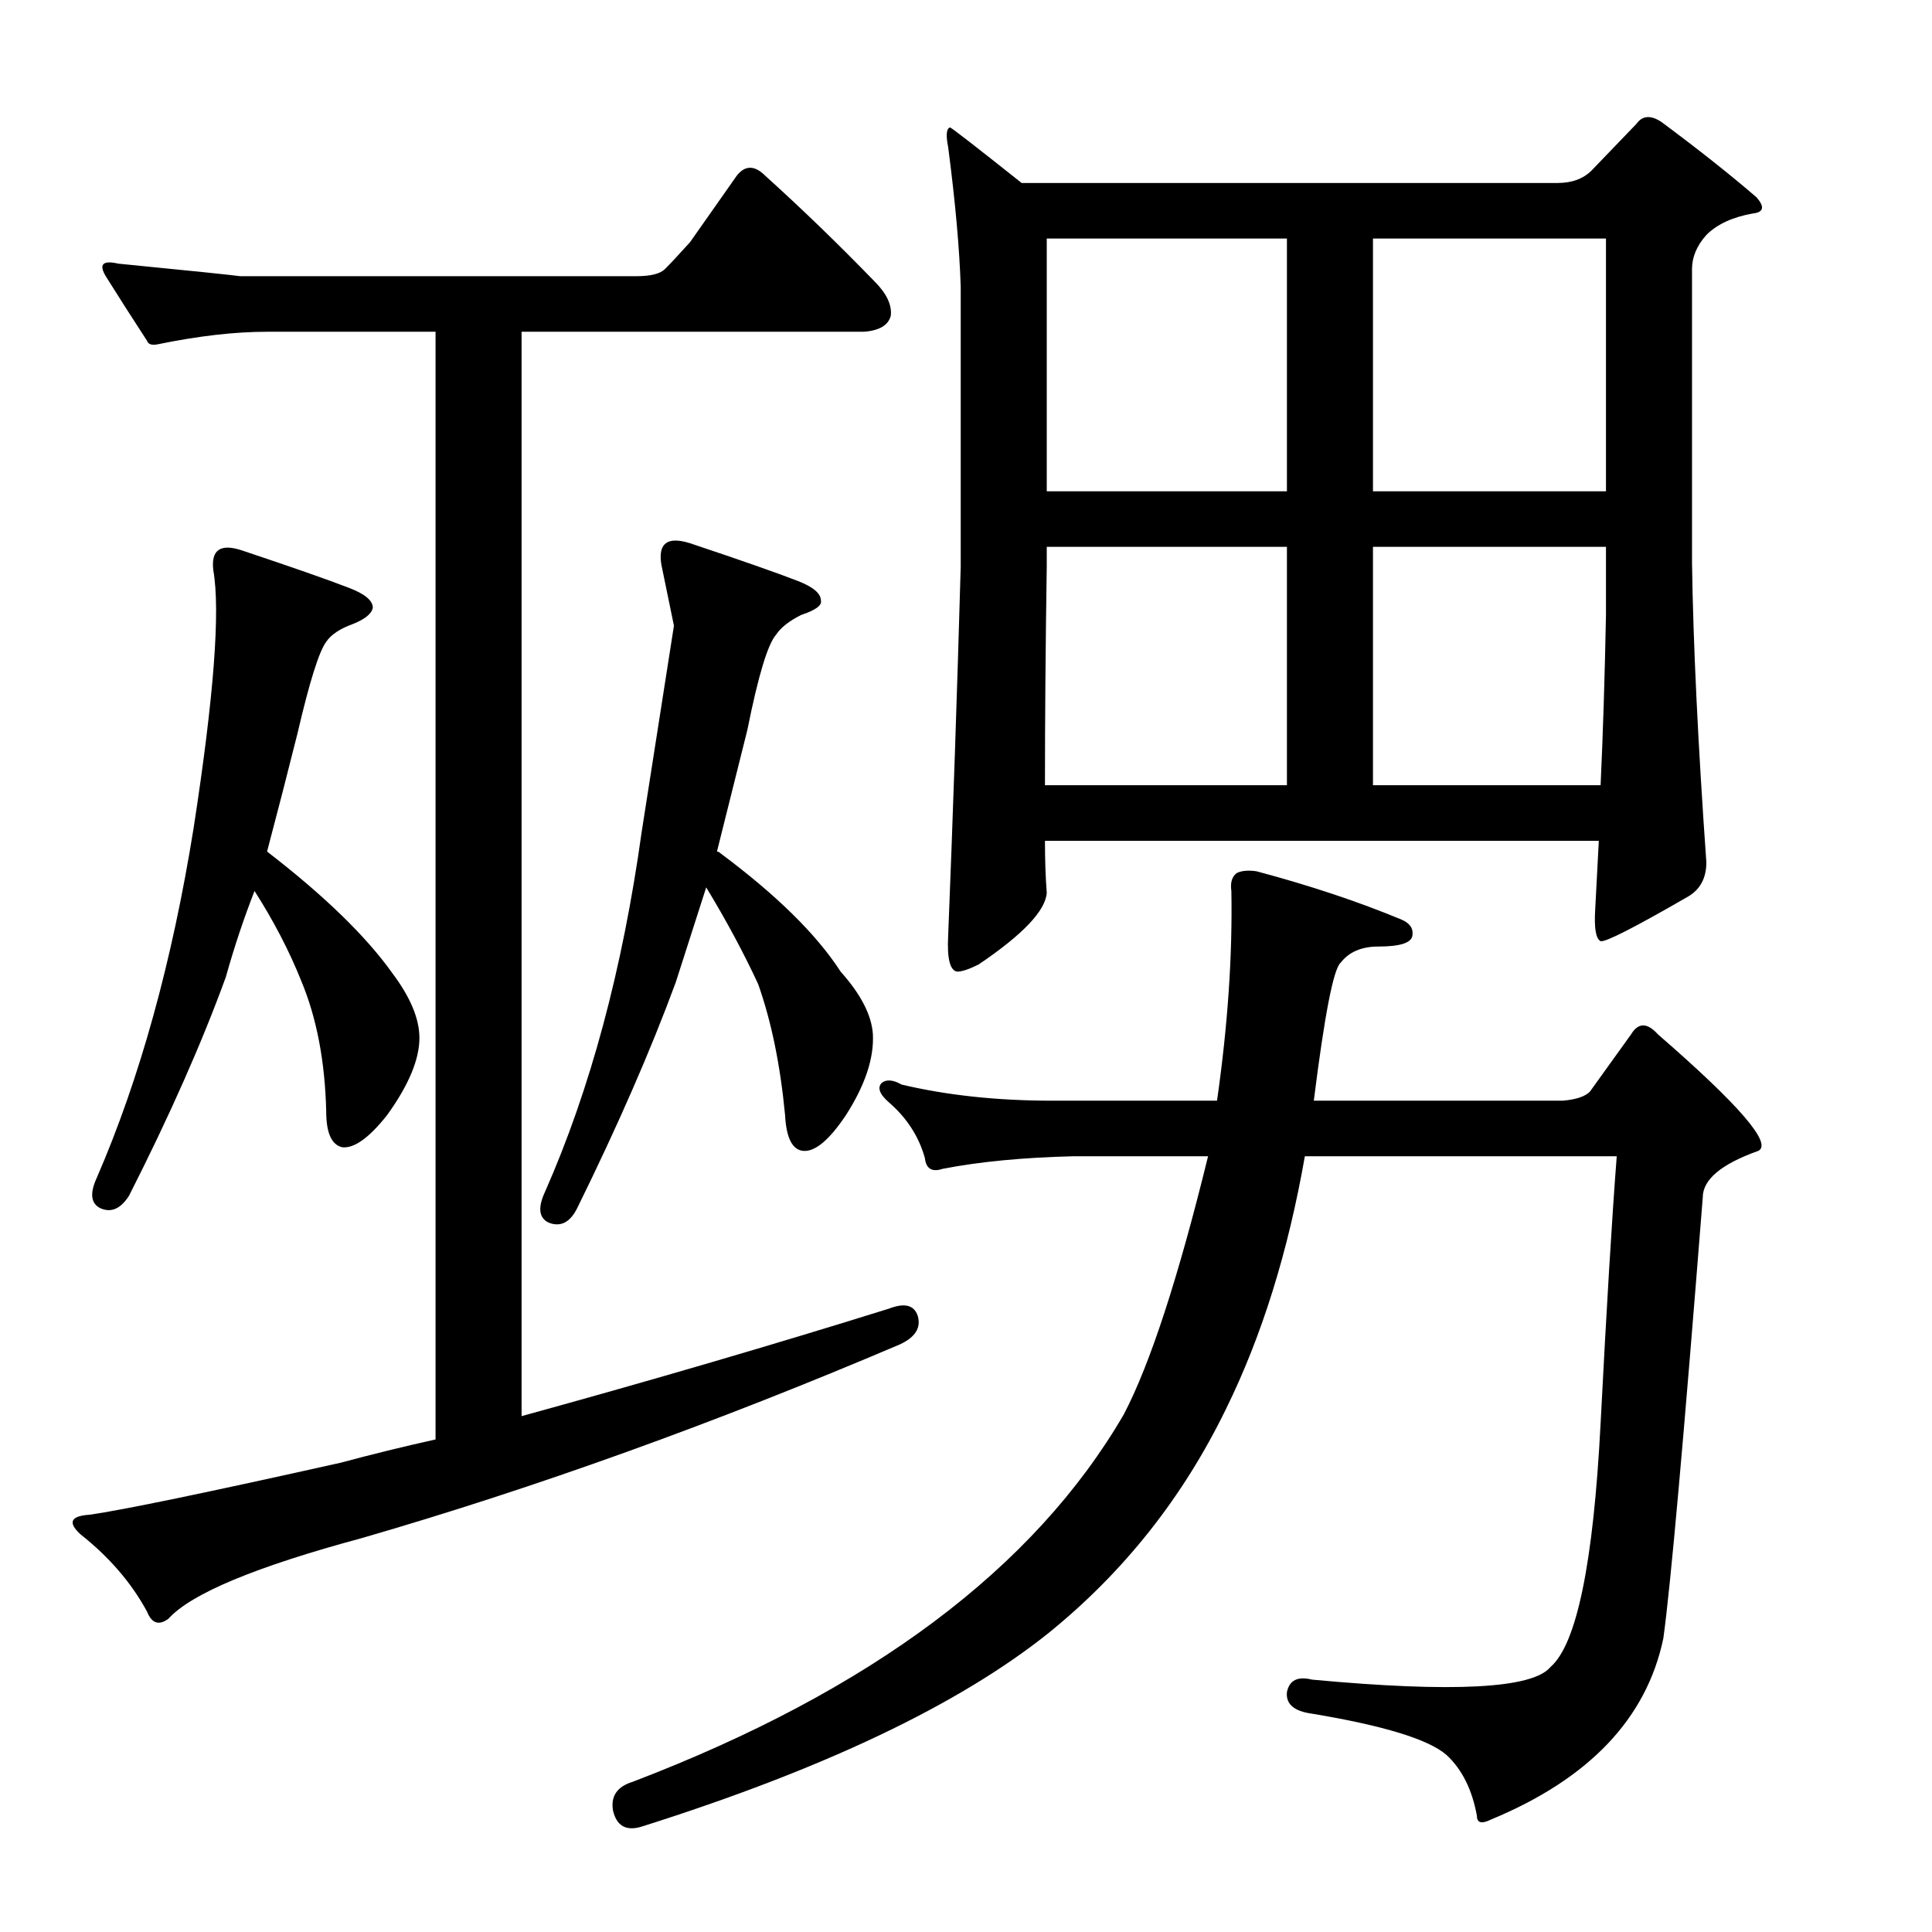
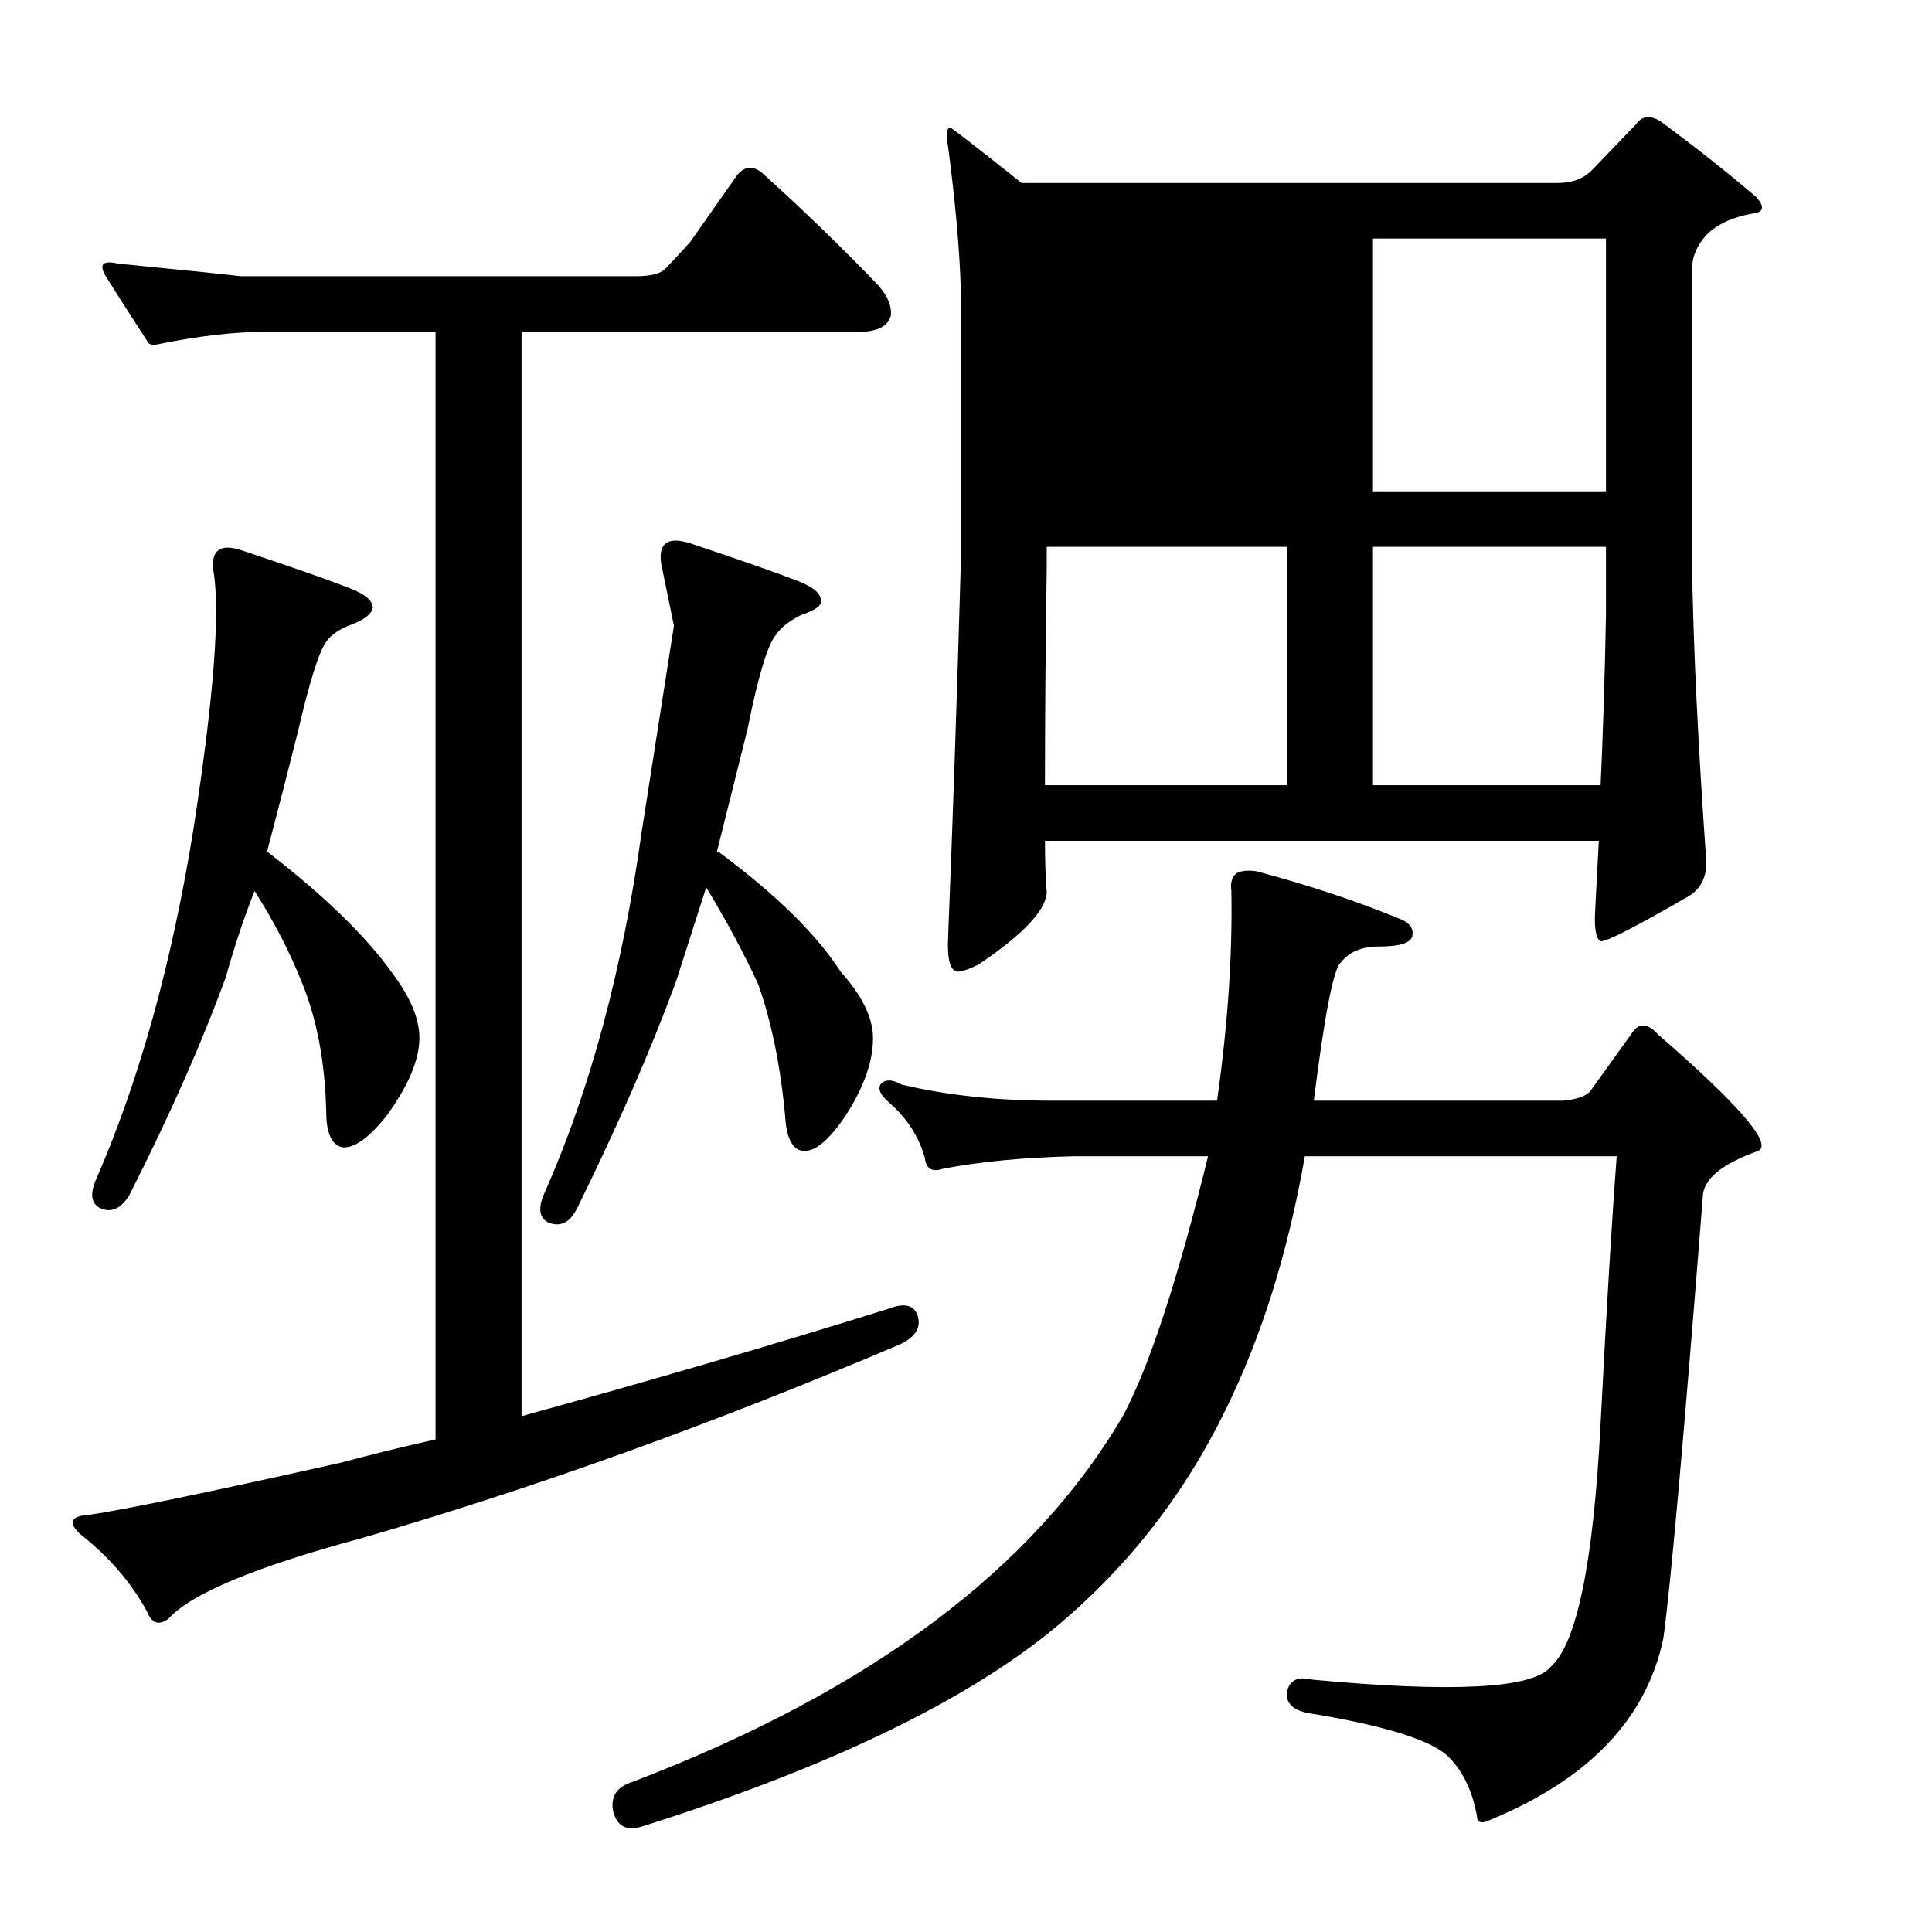
<svg xmlns="http://www.w3.org/2000/svg" version="1.1" id="图层_1" x="0px" y="0px" width="1000px" height="1000px" viewBox="0 0 1000 1000" enable-background="new 0 0 1000 1000" xml:space="preserve">
-   <path d="M138.232,171.715c-16.699,0-35.573,2.175-56.592,6.494c-3.102,0.623-4.958,0-5.566-1.855  c-8.045-12.365-15.163-23.498-21.338-33.398c-3.711-6.175-1.551-8.35,6.494-6.494c37.718,3.711,58.752,5.886,63.086,6.494h205.029  c7.422,0,12.365-1.232,14.844-3.711c3.088-3.088,7.422-7.727,12.988-13.916l24.121-34.326c4.32-5.566,9.277-5.566,14.844,0  c19.164,17.322,38.037,35.573,56.592,54.736c6.175,6.189,8.958,12.061,8.35,17.627c-1.247,4.958-5.885,7.741-13.916,8.35H269.971  v561.279c67.406-18.555,130.811-37.109,190.186-55.664c8.031-3.088,12.988-1.855,14.844,3.711  c1.855,6.189-1.247,11.133-9.277,14.844c-95.875,40.82-188.649,74.219-278.32,100.195c-55.055,14.844-88.454,28.76-100.195,41.748  c-4.958,3.711-8.668,2.464-11.133-3.711c-8.045-14.844-19.482-28.137-34.326-39.893c-6.813-6.175-5.262-9.582,4.639-10.205  c17.308-2.464,60.607-11.438,129.883-26.904c16.076-4.319,32.471-8.35,49.17-12.061v-573.34H138.232z M110.4,295.104  c-1.247-10.51,3.711-13.916,14.844-10.205c25.977,8.669,44.531,15.163,55.664,19.482c8.031,3.103,12.061,6.494,12.061,10.205  c-0.623,3.103-4.03,5.886-10.205,8.35c-6.813,2.479-11.452,5.566-13.916,9.277c-3.711,4.958-8.668,20.729-14.844,47.314  c-4.958,19.802-10.205,40.212-15.771,61.23c29.688,22.889,51.33,43.923,64.941,63.086c9.277,12.38,13.916,23.513,13.916,33.398  c0,11.133-5.566,24.44-16.699,39.893c-9.277,11.756-17.018,17.322-23.193,16.699c-5.566-1.232-8.35-7.422-8.35-18.555  c-0.623-25.977-4.958-48.547-12.988-67.725c-6.19-15.452-14.235-30.92-24.121-46.387c-5.566,14.235-10.524,29.079-14.844,44.531  c-12.379,34.021-29.079,71.755-50.098,113.184c-4.334,6.813-9.277,8.973-14.844,6.494c-4.958-2.464-5.566-7.727-1.855-15.771  c22.266-51.33,38.965-111.633,50.098-180.908C110.705,360.668,114.111,316.137,110.4,295.104z M348.828,323.863  c0,0-2.174-10.51-6.494-31.543c-1.855-11.133,3.088-14.844,14.844-11.133c25.977,8.669,44.531,15.163,55.664,19.482  c8.031,3.103,12.061,6.494,12.061,10.205c0.609,2.479-2.783,4.958-10.205,7.422c-6.19,3.103-10.524,6.494-12.988,10.205  c-4.334,4.958-9.277,21.338-14.844,49.17l-15.771,63.086c0.609,0,1.232,0.319,1.855,0.928c29.064,21.657,49.779,42.067,62.158,61.23  c10.51,11.756,16.076,22.585,16.699,32.471c0.609,12.38-4.03,26.296-13.916,41.748c-8.668,12.988-16.09,19.178-22.266,18.555  c-5.566-0.608-8.668-6.799-9.277-18.555c-2.479-25.977-7.117-48.547-13.916-67.725c-7.422-16.076-16.395-32.775-26.904-50.098  c-4.958,15.467-10.205,31.862-15.771,49.17c-12.988,35.254-30.006,74.219-51.025,116.895c-3.711,7.422-8.668,9.9-14.844,7.422  c-4.958-2.464-5.566-7.727-1.855-15.771c23.498-53.186,40.197-115.344,50.098-186.475  C343.262,359.437,348.828,323.863,348.828,323.863z M629.932,569.713c5.566-38.965,8.031-75.146,7.422-108.545  c-0.623-4.319,0.304-7.422,2.783-9.277c2.464-1.232,5.871-1.536,10.205-0.928c27.832,7.422,52.881,15.771,75.146,25.049  c4.32,1.855,6.175,4.639,5.566,8.35c-0.623,3.711-6.494,5.566-17.627,5.566c-8.668,0-15.163,2.783-19.482,8.35  c-3.711,3.103-8.35,26.904-13.916,71.436h128.955c6.799-0.608,11.437-2.16,13.916-4.639l21.338-29.688  c3.711-6.175,8.35-6.175,13.916,0c42.052,36.501,59.375,56.592,51.953,60.303c-19.178,6.813-28.76,14.844-28.76,24.121  c-9.901,125.563-16.699,201.638-20.41,228.223c-8.668,41.429-38.356,72.668-89.063,93.701c-4.958,2.464-7.422,1.855-7.422-1.855  c-2.479-13.611-7.741-24.121-15.771-31.543c-9.277-8.045-32.471-15.163-69.58-21.338c-9.277-1.247-13.612-4.958-12.988-11.133  c1.232-6.189,5.566-8.35,12.988-6.494c72.972,6.799,114.111,4.639,123.389-6.494c13.597-11.756,22.266-53.809,25.977-126.172  c3.088-59.983,5.871-106.066,8.35-138.232H675.391c-8.668,49.489-22.266,93.093-40.82,130.811  c-22.266,45.778-52.881,84.424-91.846,115.967c-46.387,37.109-116.59,70.508-210.596,100.195c-8.045,2.464-12.988-0.319-14.844-8.35  c-1.247-7.422,2.16-12.38,10.205-14.844c123.07-47.01,207.813-110.4,254.199-190.186c13.597-25.977,28.136-70.508,43.604-133.594  h-69.58c-25.977,0.623-48.561,2.783-67.725,6.494c-5.566,1.855-8.668,0-9.277-5.566c-3.102-11.133-9.277-20.715-18.555-28.76  c-4.958-4.319-6.19-7.727-3.711-10.205c2.464-1.855,5.871-1.536,10.205,0.928c23.498,5.566,49.474,8.35,77.93,8.35H629.932z   M540.869,435.191c0,9.9,0.304,18.874,0.928,26.904c-0.623,9.277-12.379,21.657-35.254,37.109  c-4.958,2.479-8.668,3.711-11.133,3.711c-3.711-0.608-5.262-6.799-4.639-18.555c2.464-61.839,4.639-125.549,6.494-191.113V148.521  c-0.623-19.787-2.783-43.908-6.494-72.363c-1.247-6.175-0.928-9.582,0.928-10.205c0.609,0,12.988,9.597,37.109,28.76h277.393  c7.422,0,13.293-2.16,17.627-6.494l23.193-24.121c3.088-4.319,7.422-4.639,12.988-0.928c19.164,14.235,35.558,27.224,49.17,38.965  c4.32,4.958,3.711,7.741-1.855,8.35c-10.524,1.855-18.555,5.566-24.121,11.133c-4.958,5.566-7.422,11.452-7.422,17.627v152.148  c0.609,42.067,3.088,93.701,7.422,154.932c0,8.045-3.102,13.916-9.277,17.627c-27.832,16.091-42.995,23.816-45.459,23.193  c-2.479-1.232-3.406-6.799-2.783-16.699l1.855-35.254H540.869z M540.869,406.432h125.244V283.043H541.797v10.205  C541.174,334.691,540.869,372.425,540.869,406.432z M666.113,123.473H541.797v130.811h124.316V123.473z M710.645,254.283H831.25  V123.473H710.645V254.283z M710.645,406.432h117.822c1.232-26.585,2.16-55.969,2.783-88.135v-35.254H710.645V406.432z" />
+   <path d="M138.232,171.715c-16.699,0-35.573,2.175-56.592,6.494c-3.102,0.623-4.958,0-5.566-1.855  c-8.045-12.365-15.163-23.498-21.338-33.398c-3.711-6.175-1.551-8.35,6.494-6.494c37.718,3.711,58.752,5.886,63.086,6.494h205.029  c7.422,0,12.365-1.232,14.844-3.711c3.088-3.088,7.422-7.727,12.988-13.916l24.121-34.326c4.32-5.566,9.277-5.566,14.844,0  c19.164,17.322,38.037,35.573,56.592,54.736c6.175,6.189,8.958,12.061,8.35,17.627c-1.247,4.958-5.885,7.741-13.916,8.35H269.971  v561.279c67.406-18.555,130.811-37.109,190.186-55.664c8.031-3.088,12.988-1.855,14.844,3.711  c1.855,6.189-1.247,11.133-9.277,14.844c-95.875,40.82-188.649,74.219-278.32,100.195c-55.055,14.844-88.454,28.76-100.195,41.748  c-4.958,3.711-8.668,2.464-11.133-3.711c-8.045-14.844-19.482-28.137-34.326-39.893c-6.813-6.175-5.262-9.582,4.639-10.205  c17.308-2.464,60.607-11.438,129.883-26.904c16.076-4.319,32.471-8.35,49.17-12.061v-573.34H138.232z M110.4,295.104  c-1.247-10.51,3.711-13.916,14.844-10.205c25.977,8.669,44.531,15.163,55.664,19.482c8.031,3.103,12.061,6.494,12.061,10.205  c-0.623,3.103-4.03,5.886-10.205,8.35c-6.813,2.479-11.452,5.566-13.916,9.277c-3.711,4.958-8.668,20.729-14.844,47.314  c-4.958,19.802-10.205,40.212-15.771,61.23c29.688,22.889,51.33,43.923,64.941,63.086c9.277,12.38,13.916,23.513,13.916,33.398  c0,11.133-5.566,24.44-16.699,39.893c-9.277,11.756-17.018,17.322-23.193,16.699c-5.566-1.232-8.35-7.422-8.35-18.555  c-0.623-25.977-4.958-48.547-12.988-67.725c-6.19-15.452-14.235-30.92-24.121-46.387c-5.566,14.235-10.524,29.079-14.844,44.531  c-12.379,34.021-29.079,71.755-50.098,113.184c-4.334,6.813-9.277,8.973-14.844,6.494c-4.958-2.464-5.566-7.727-1.855-15.771  c22.266-51.33,38.965-111.633,50.098-180.908C110.705,360.668,114.111,316.137,110.4,295.104z M348.828,323.863  c0,0-2.174-10.51-6.494-31.543c-1.855-11.133,3.088-14.844,14.844-11.133c25.977,8.669,44.531,15.163,55.664,19.482  c8.031,3.103,12.061,6.494,12.061,10.205c0.609,2.479-2.783,4.958-10.205,7.422c-6.19,3.103-10.524,6.494-12.988,10.205  c-4.334,4.958-9.277,21.338-14.844,49.17l-15.771,63.086c0.609,0,1.232,0.319,1.855,0.928c29.064,21.657,49.779,42.067,62.158,61.23  c10.51,11.756,16.076,22.585,16.699,32.471c0.609,12.38-4.03,26.296-13.916,41.748c-8.668,12.988-16.09,19.178-22.266,18.555  c-5.566-0.608-8.668-6.799-9.277-18.555c-2.479-25.977-7.117-48.547-13.916-67.725c-7.422-16.076-16.395-32.775-26.904-50.098  c-4.958,15.467-10.205,31.862-15.771,49.17c-12.988,35.254-30.006,74.219-51.025,116.895c-3.711,7.422-8.668,9.9-14.844,7.422  c-4.958-2.464-5.566-7.727-1.855-15.771c23.498-53.186,40.197-115.344,50.098-186.475  C343.262,359.437,348.828,323.863,348.828,323.863z M629.932,569.713c5.566-38.965,8.031-75.146,7.422-108.545  c-0.623-4.319,0.304-7.422,2.783-9.277c2.464-1.232,5.871-1.536,10.205-0.928c27.832,7.422,52.881,15.771,75.146,25.049  c4.32,1.855,6.175,4.639,5.566,8.35c-0.623,3.711-6.494,5.566-17.627,5.566c-8.668,0-15.163,2.783-19.482,8.35  c-3.711,3.103-8.35,26.904-13.916,71.436h128.955c6.799-0.608,11.437-2.16,13.916-4.639l21.338-29.688  c3.711-6.175,8.35-6.175,13.916,0c42.052,36.501,59.375,56.592,51.953,60.303c-19.178,6.813-28.76,14.844-28.76,24.121  c-9.901,125.563-16.699,201.638-20.41,228.223c-8.668,41.429-38.356,72.668-89.063,93.701c-4.958,2.464-7.422,1.855-7.422-1.855  c-2.479-13.611-7.741-24.121-15.771-31.543c-9.277-8.045-32.471-15.163-69.58-21.338c-9.277-1.247-13.612-4.958-12.988-11.133  c1.232-6.189,5.566-8.35,12.988-6.494c72.972,6.799,114.111,4.639,123.389-6.494c13.597-11.756,22.266-53.809,25.977-126.172  c3.088-59.983,5.871-106.066,8.35-138.232H675.391c-8.668,49.489-22.266,93.093-40.82,130.811  c-22.266,45.778-52.881,84.424-91.846,115.967c-46.387,37.109-116.59,70.508-210.596,100.195c-8.045,2.464-12.988-0.319-14.844-8.35  c-1.247-7.422,2.16-12.38,10.205-14.844c123.07-47.01,207.813-110.4,254.199-190.186c13.597-25.977,28.136-70.508,43.604-133.594  h-69.58c-25.977,0.623-48.561,2.783-67.725,6.494c-5.566,1.855-8.668,0-9.277-5.566c-3.102-11.133-9.277-20.715-18.555-28.76  c-4.958-4.319-6.19-7.727-3.711-10.205c2.464-1.855,5.871-1.536,10.205,0.928c23.498,5.566,49.474,8.35,77.93,8.35H629.932z   M540.869,435.191c0,9.9,0.304,18.874,0.928,26.904c-0.623,9.277-12.379,21.657-35.254,37.109  c-4.958,2.479-8.668,3.711-11.133,3.711c-3.711-0.608-5.262-6.799-4.639-18.555c2.464-61.839,4.639-125.549,6.494-191.113V148.521  c-0.623-19.787-2.783-43.908-6.494-72.363c-1.247-6.175-0.928-9.582,0.928-10.205c0.609,0,12.988,9.597,37.109,28.76h277.393  c7.422,0,13.293-2.16,17.627-6.494l23.193-24.121c3.088-4.319,7.422-4.639,12.988-0.928c19.164,14.235,35.558,27.224,49.17,38.965  c4.32,4.958,3.711,7.741-1.855,8.35c-10.524,1.855-18.555,5.566-24.121,11.133c-4.958,5.566-7.422,11.452-7.422,17.627v152.148  c0.609,42.067,3.088,93.701,7.422,154.932c0,8.045-3.102,13.916-9.277,17.627c-27.832,16.091-42.995,23.816-45.459,23.193  c-2.479-1.232-3.406-6.799-2.783-16.699l1.855-35.254H540.869z M540.869,406.432h125.244V283.043H541.797v10.205  C541.174,334.691,540.869,372.425,540.869,406.432z M666.113,123.473H541.797v130.811V123.473z M710.645,254.283H831.25  V123.473H710.645V254.283z M710.645,406.432h117.822c1.232-26.585,2.16-55.969,2.783-88.135v-35.254H710.645V406.432z" />
</svg>